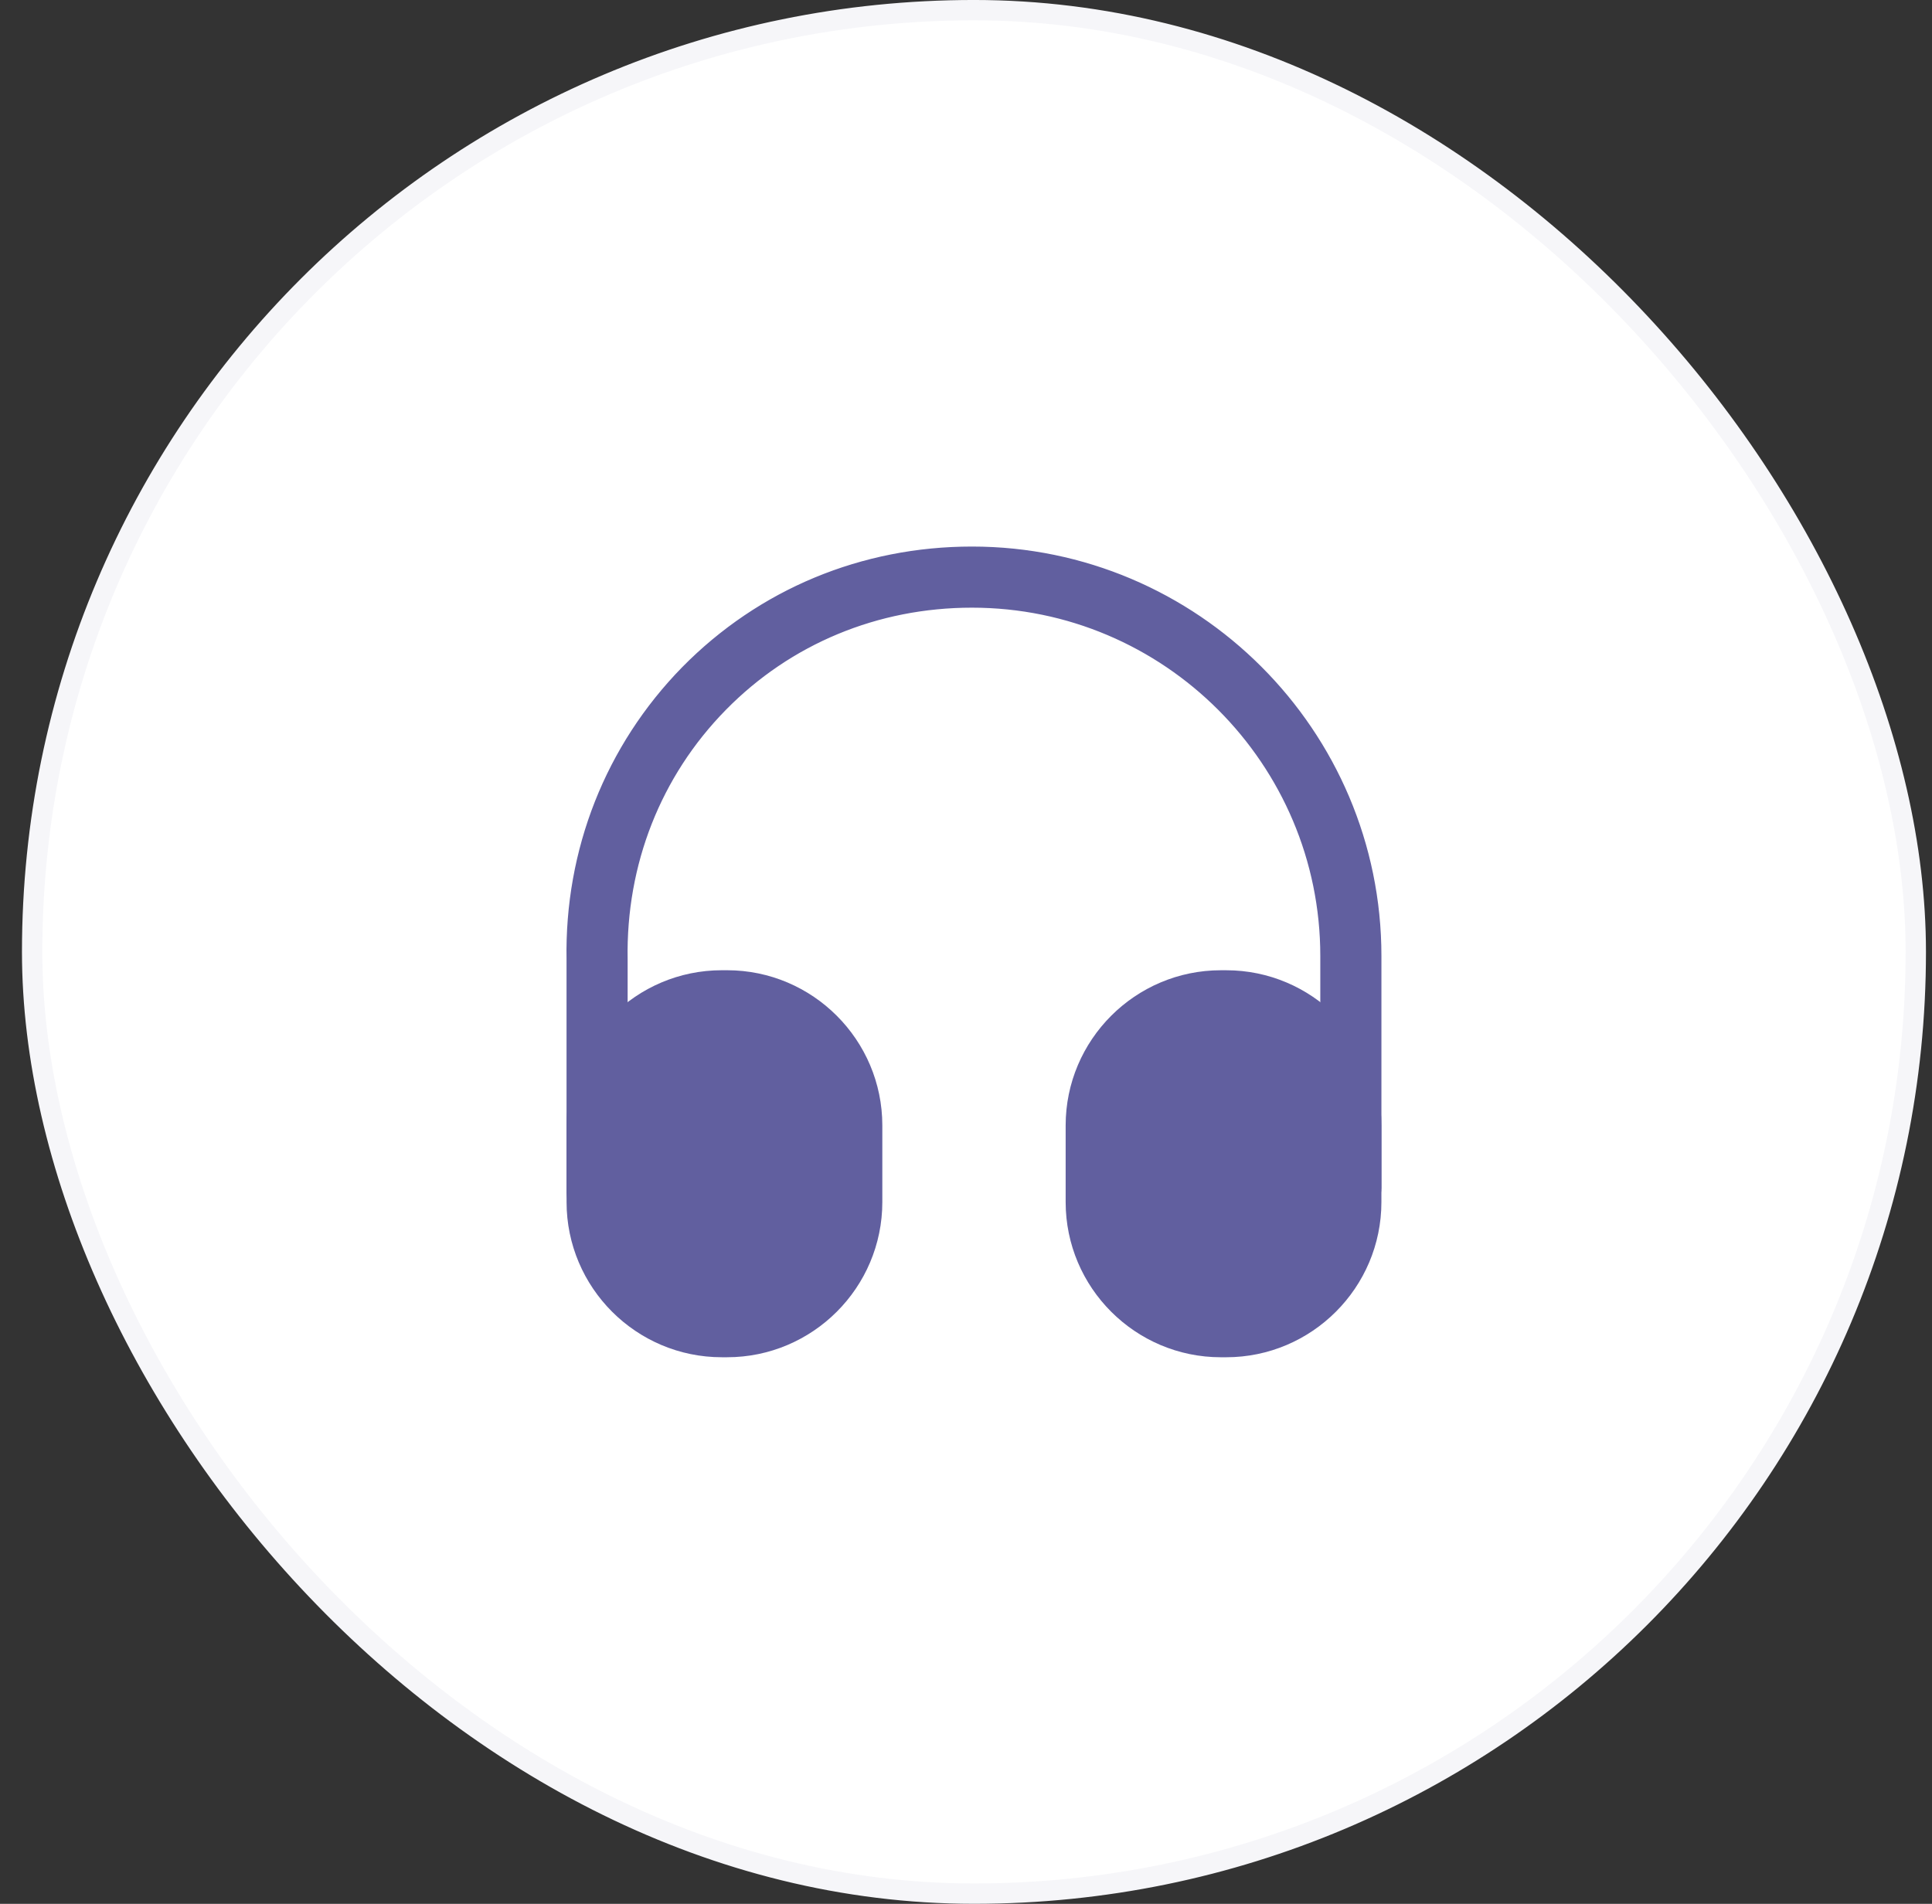
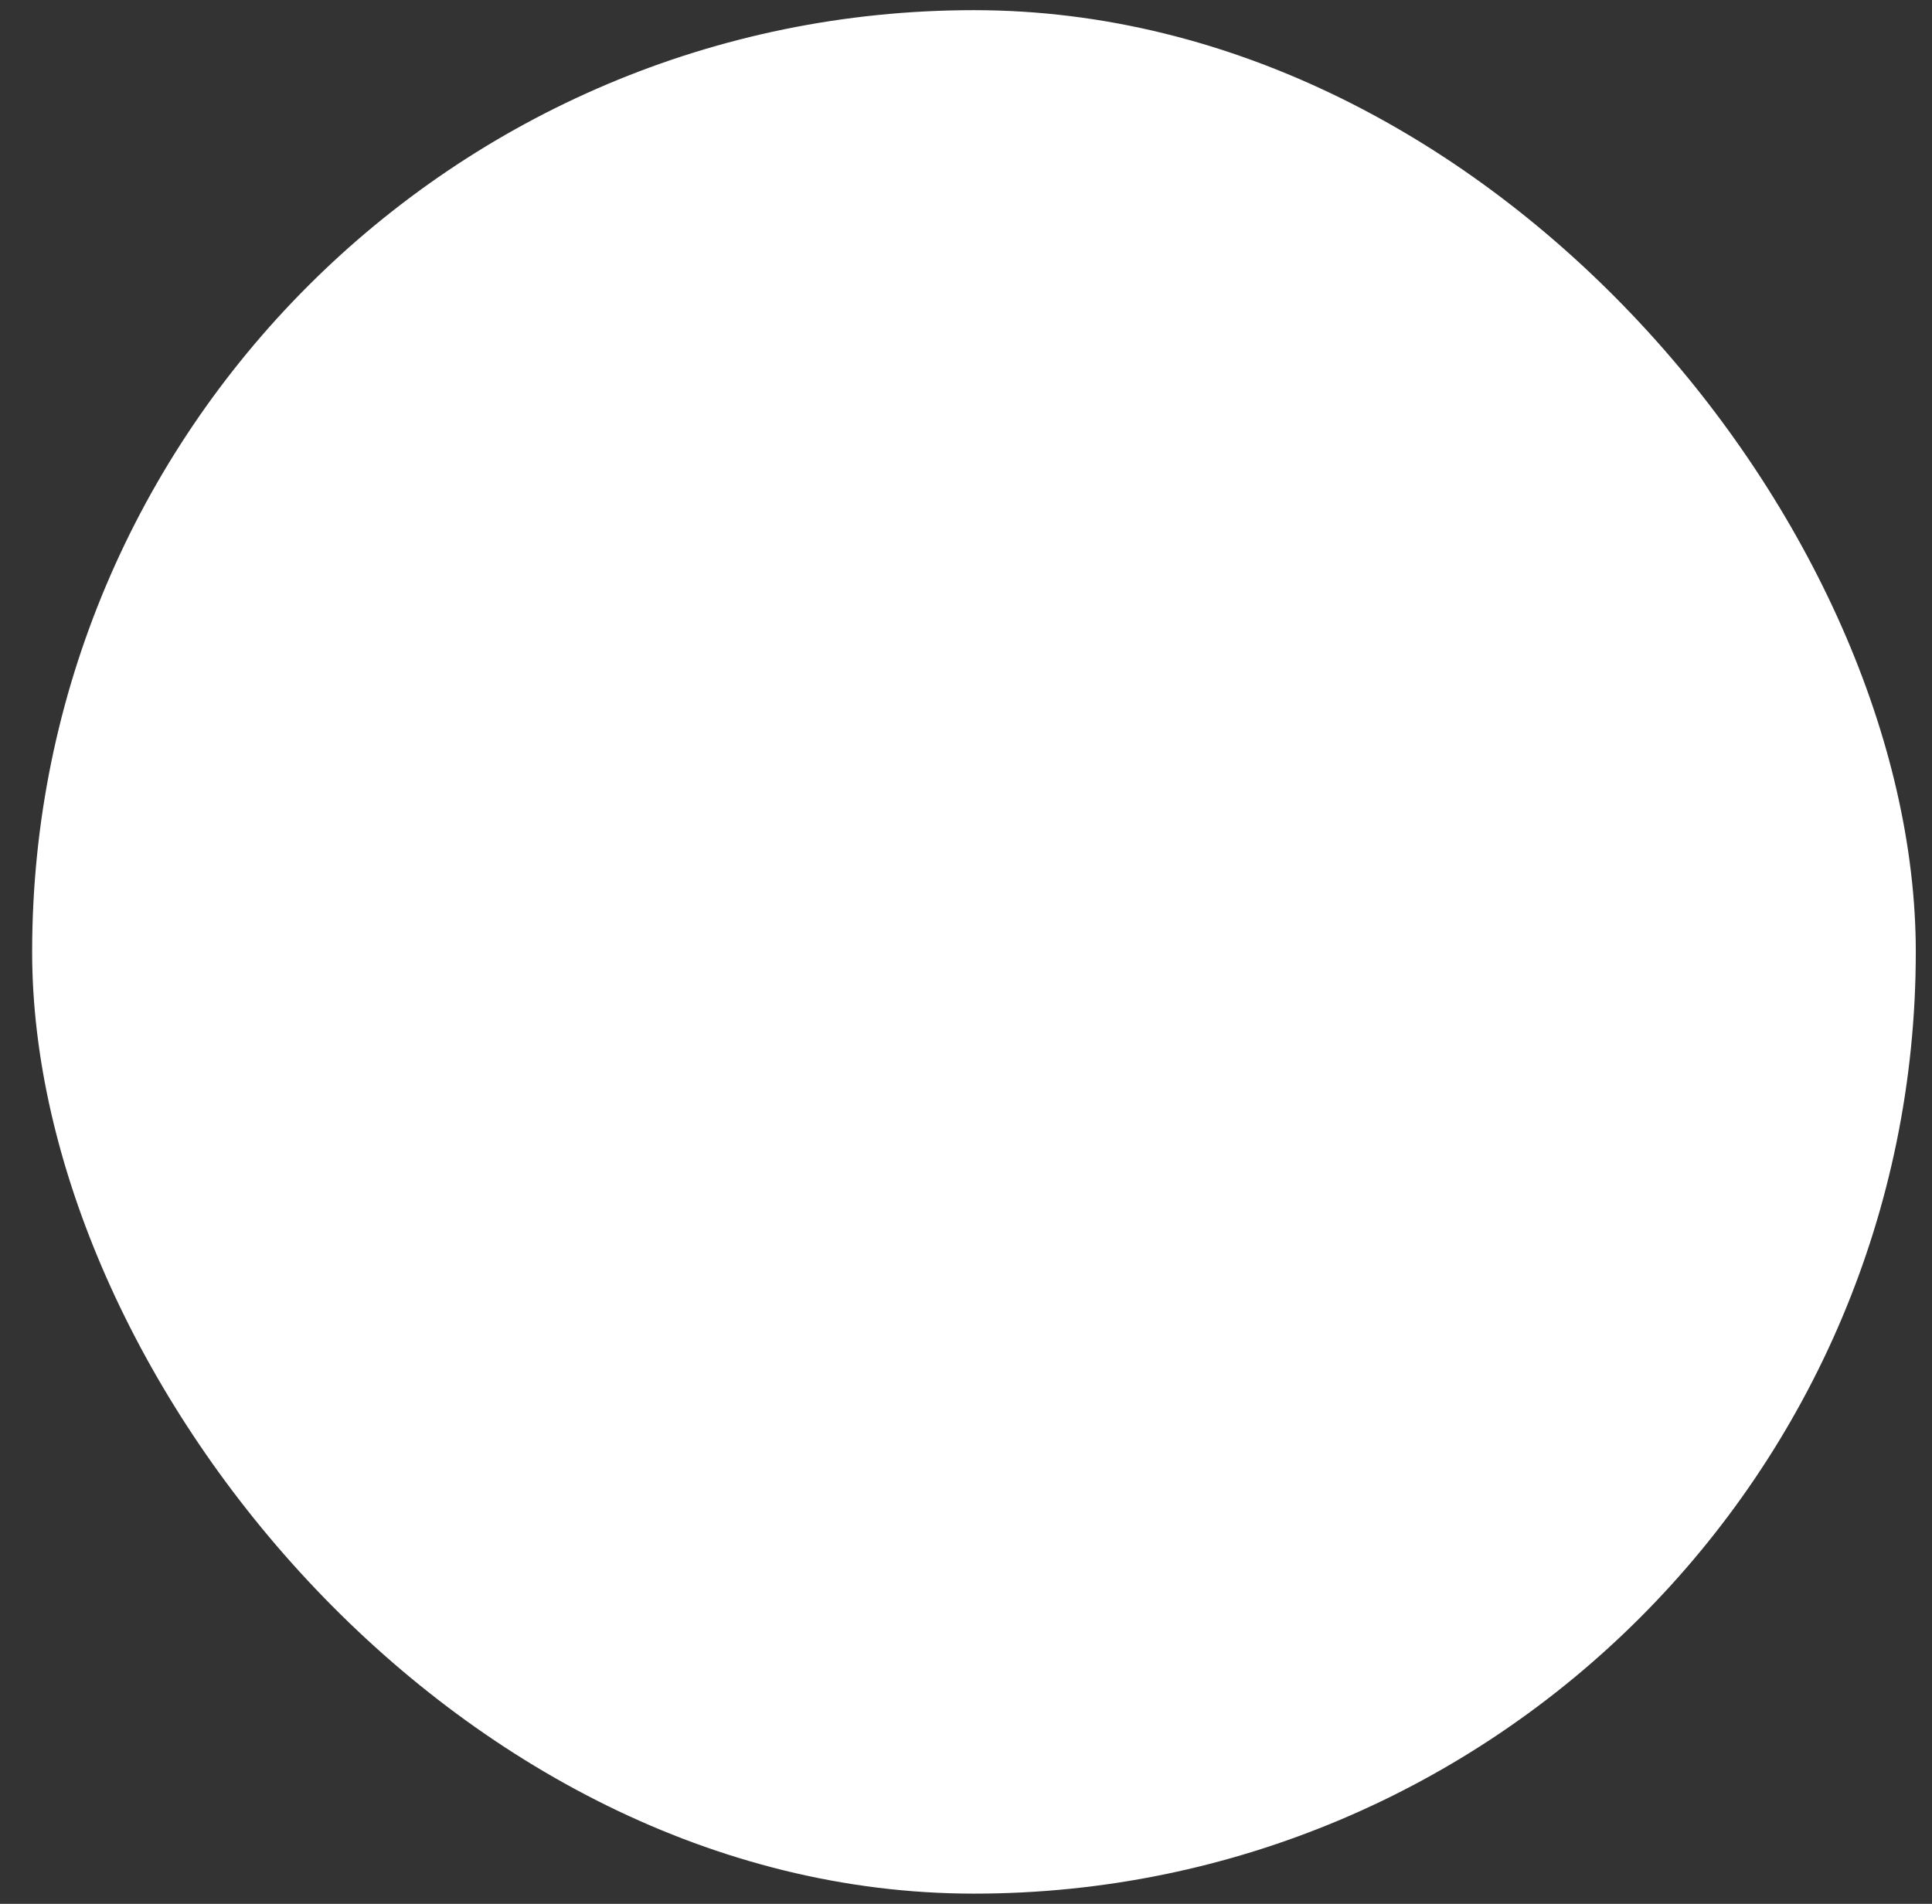
<svg xmlns="http://www.w3.org/2000/svg" width="69" height="68" viewBox="0 0 69 68" fill="none">
  <rect x="0" y="0" width="69" height="68" fill="#333333" stroke="none" />
  <rect x="1.148" y="0.363" width="67.273" height="67.273" rx="33.637" fill="white" />
-   <rect x="1.148" y="0.363" width="67.273" height="67.273" rx="33.637" stroke="#F6F6F9" stroke-width="0.727" />
-   <path d="M20.968 34.277C20.899 30.529 22.294 26.995 24.89 24.343C27.486 21.706 30.963 20.256 34.712 20.256C42.367 20.256 48.602 26.49 48.602 34.145V42.44C48.601 42.631 48.435 42.797 48.244 42.797C48.054 42.796 47.888 42.631 47.888 42.44V34.145C47.888 26.887 41.986 20.97 34.712 20.97C31.157 20.97 27.853 22.341 25.398 24.842C22.929 27.358 21.619 30.707 21.681 34.274V42.571C21.68 42.789 21.517 42.942 21.324 42.942C21.134 42.942 20.968 42.776 20.968 42.586V34.277Z" fill="#615F9F" stroke="#615F9F" stroke-width="1.469" />
-   <path d="M25.778 35.389H25.968C28.618 35.389 30.777 37.549 30.777 40.199V42.934C30.777 45.584 28.618 47.743 25.968 47.743H25.778C23.128 47.743 20.969 45.584 20.969 42.934V40.199C20.969 37.549 23.128 35.389 25.778 35.389Z" fill="#615F9F" stroke="#615F9F" stroke-width="1.469" />
-   <path d="M43.792 34.655H43.603C40.547 34.655 38.059 37.143 38.059 40.199V42.934C38.059 45.99 40.547 48.478 43.603 48.478H43.792C46.848 48.478 49.336 45.99 49.336 42.934V40.199C49.336 37.143 46.848 34.655 43.792 34.655Z" fill="#615F9F" />
</svg>